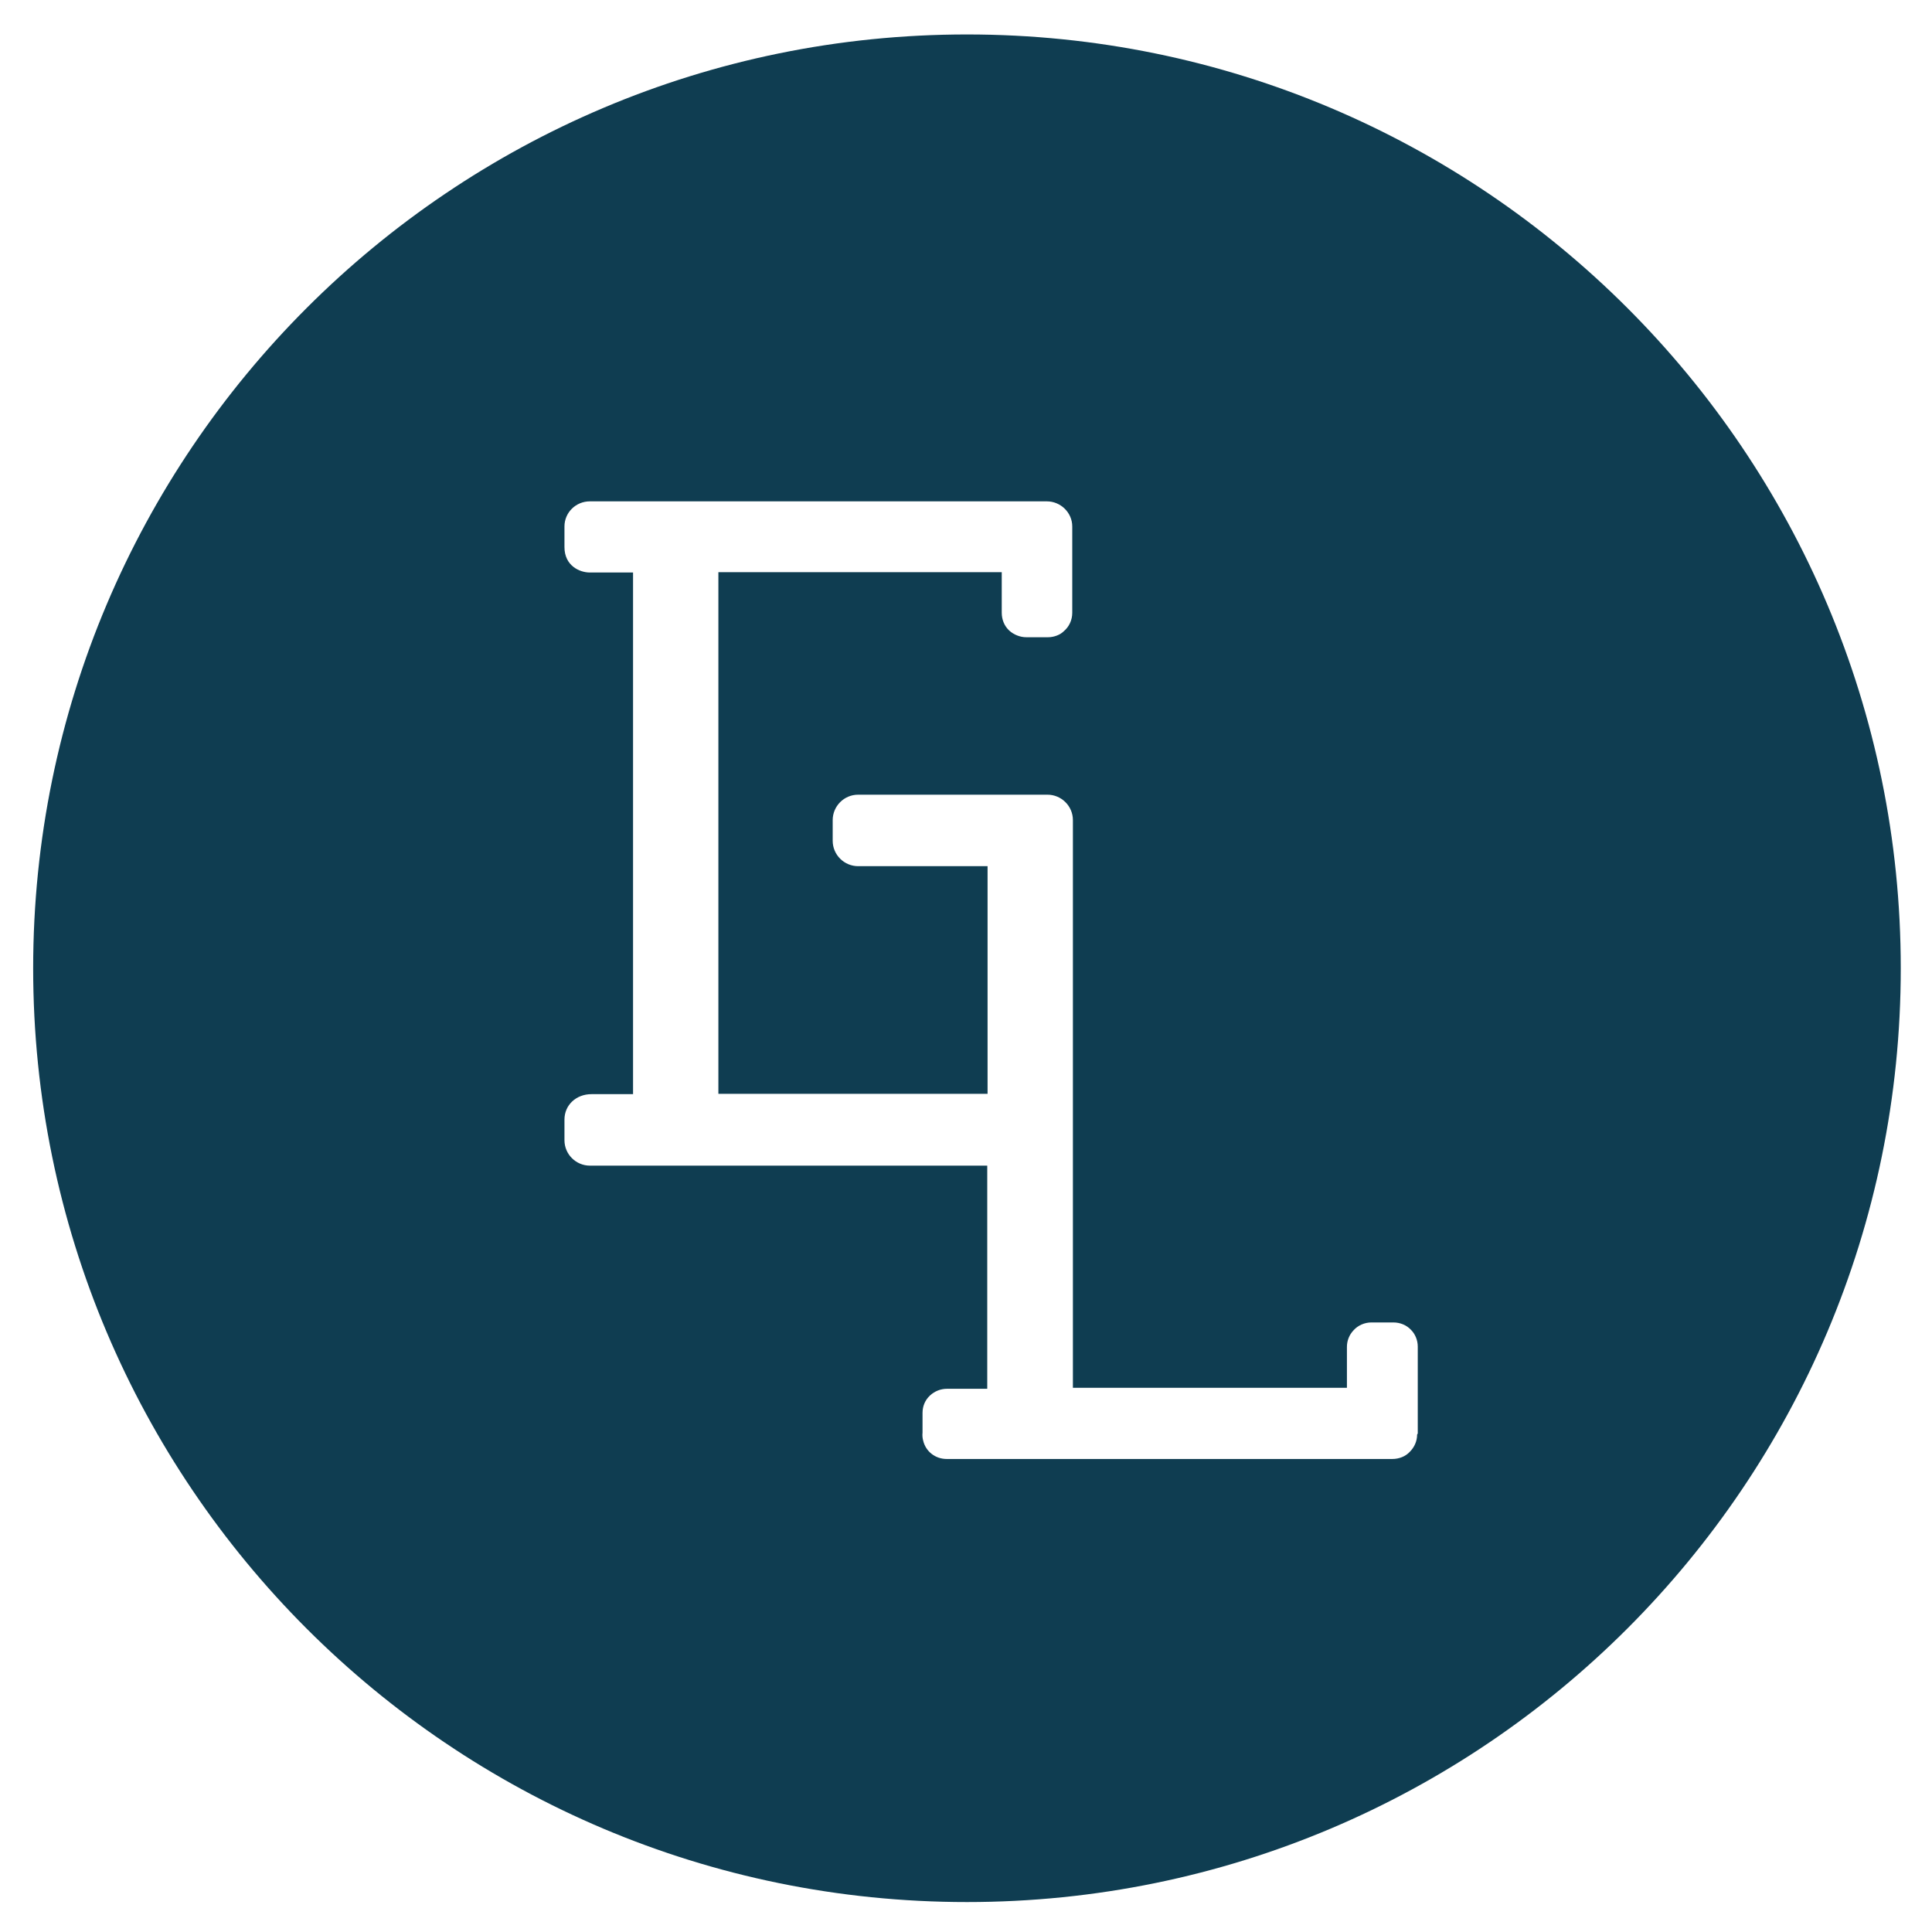
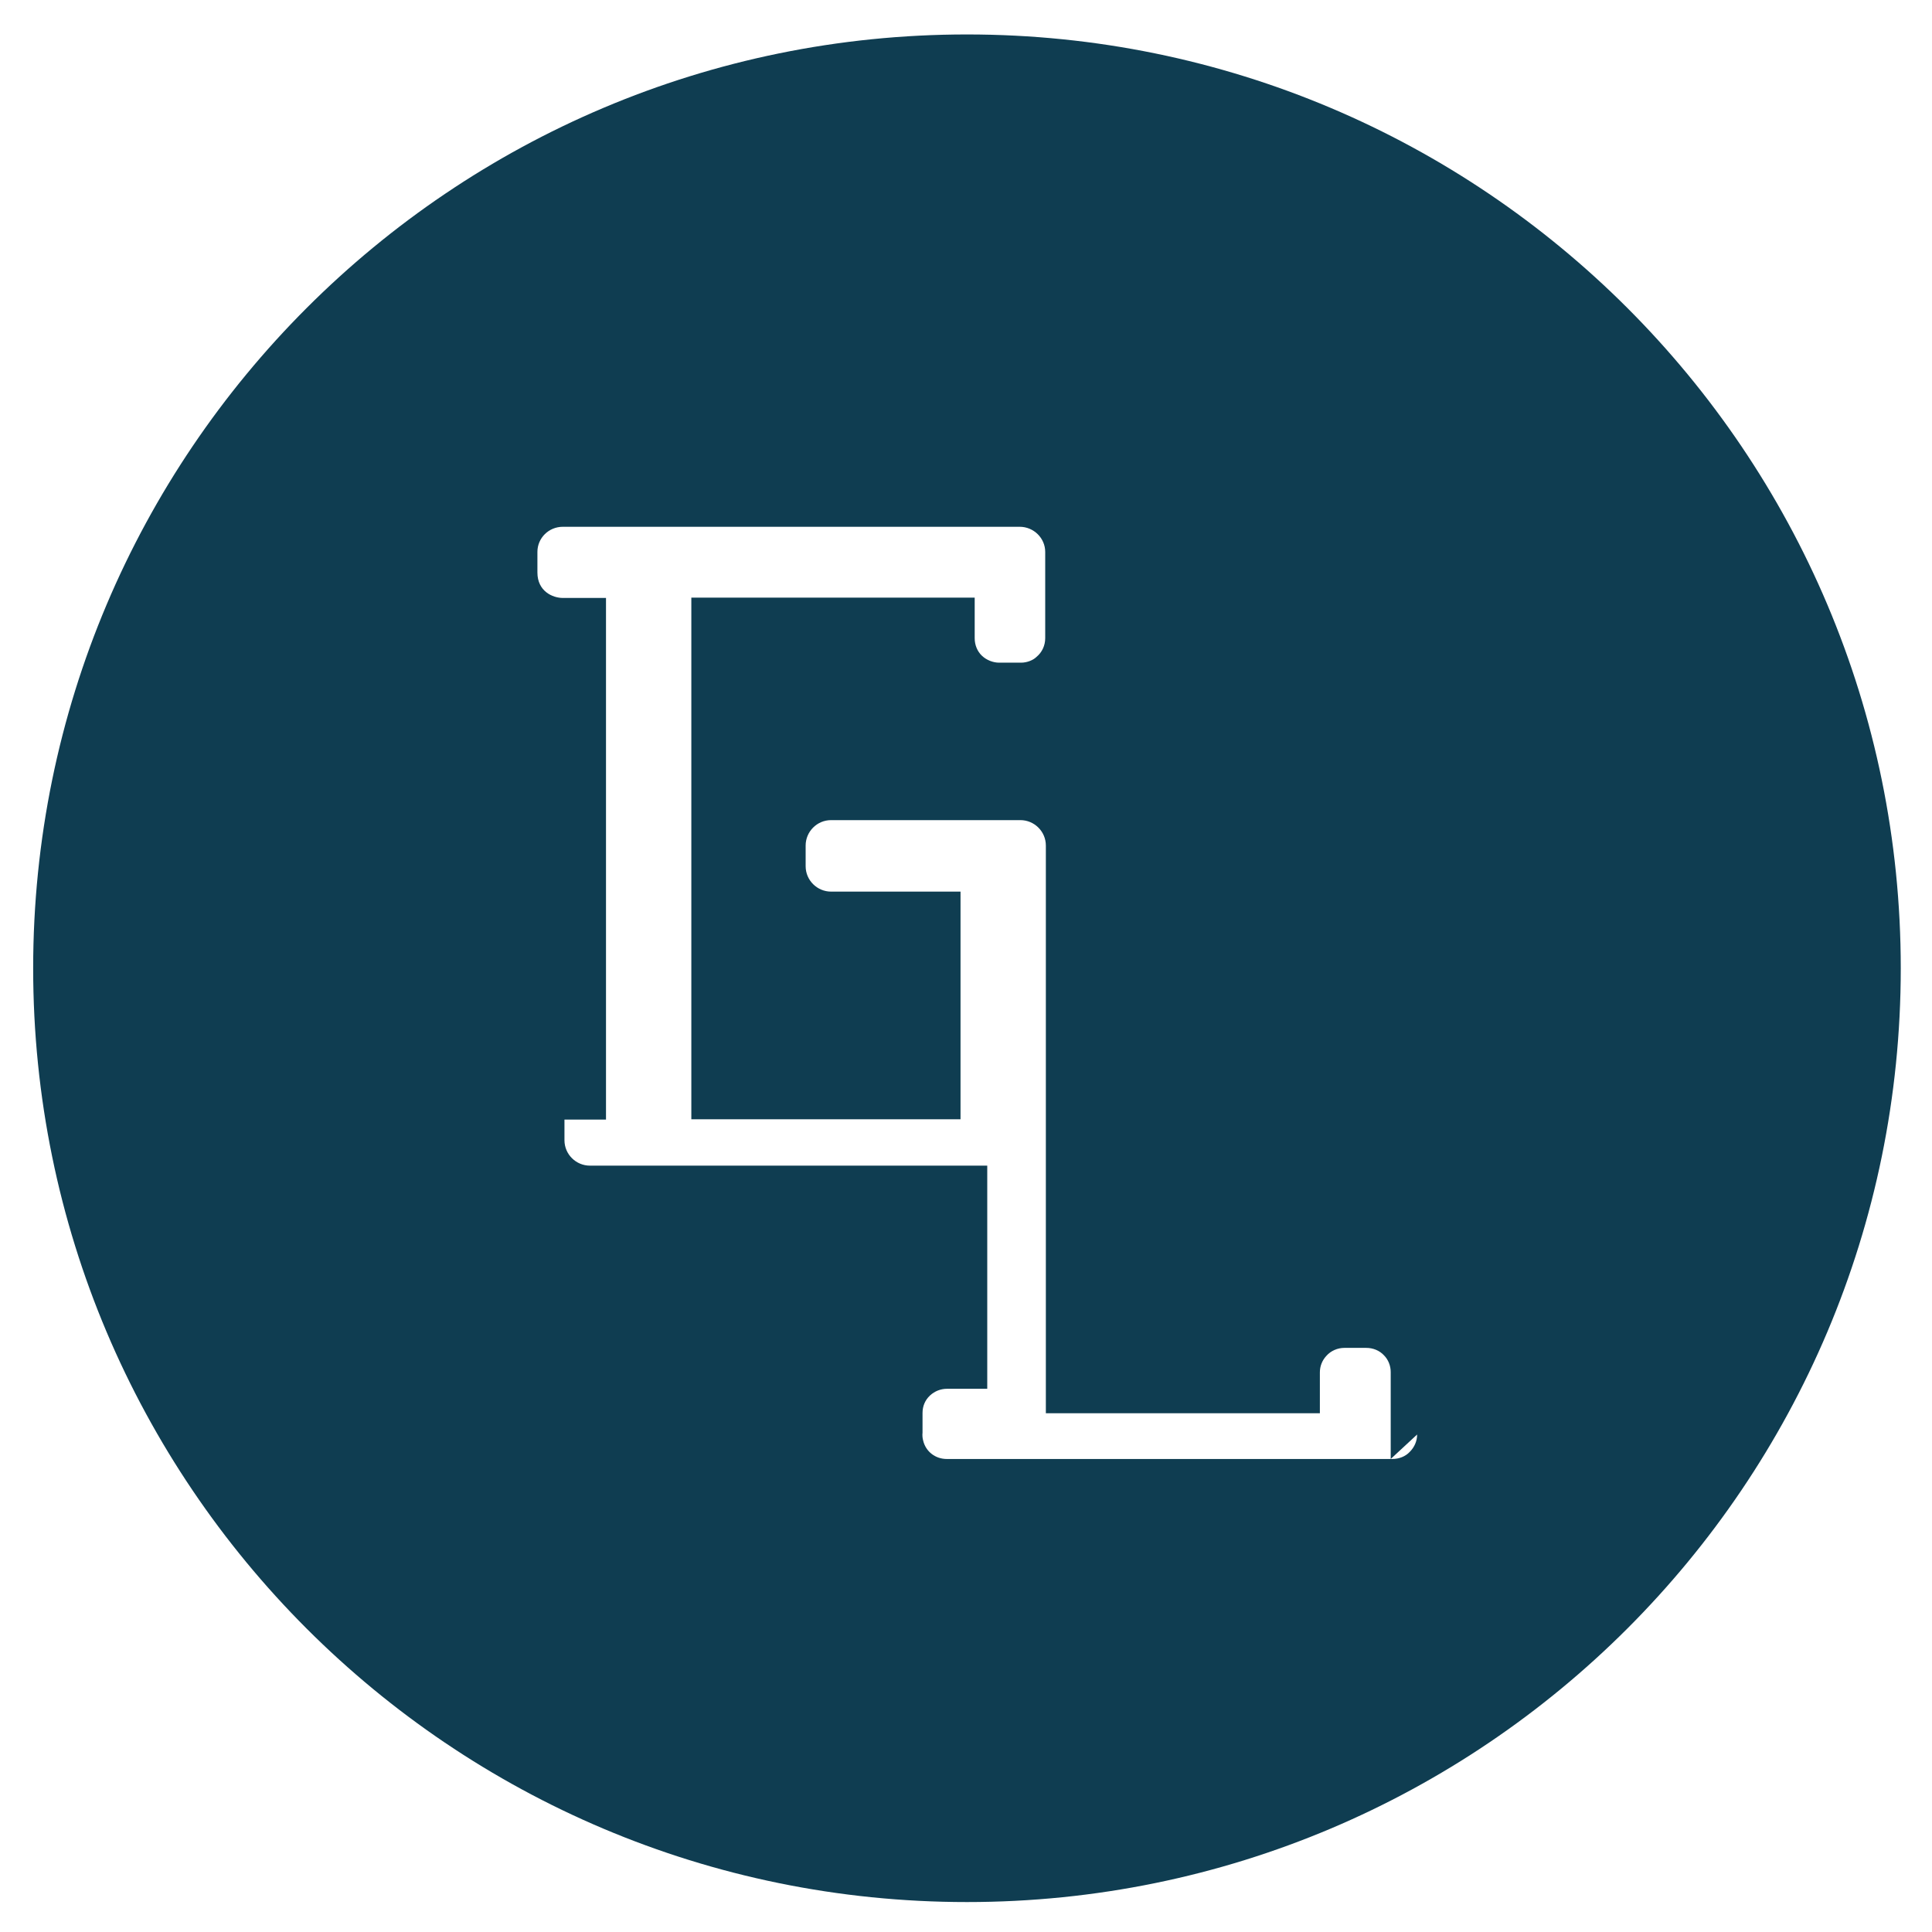
<svg xmlns="http://www.w3.org/2000/svg" id="Layer_1" data-name="Layer 1" version="1.1" viewBox="0 0 60 60">
-   <path d="M30.03,1.07C14.02,1.07,1.03,14.05,1.03,30.07s12.98,29,29,29,29-12.98,29-29S46.05,1.07,30.03,1.07ZM44.01,44.55c0,.2-.08.39-.23.54-.13.14-.33.22-.54.22h-13.84c-.35,0-.65-.23-.73-.57-.02-.07-.03-.16-.02-.25v-.61c0-.21.08-.4.23-.54.15-.14.34-.21.53-.21h1.25v-6.93h-12.34c-.43,0-.79-.35-.79-.79v-.64c0-.45.36-.79.84-.79h1.29v-16.2h-1.34c-.32,0-.79-.21-.79-.79v-.64c0-.43.35-.78.79-.78h14.19c.43,0,.79.35.79.78v2.68c0,.23-.1.44-.27.58-.1.1-.29.18-.48.18h-.68c-.19,0-.39-.08-.53-.21-.15-.14-.23-.34-.23-.55v-1.26h-8.8v16.2h8.36v-7.07h-4.02c-.43,0-.79-.35-.79-.79v-.64c0-.43.35-.79.79-.79h5.88c.43,0,.79.35.79.79v17.63h8.51v-1.27c0-.19.07-.37.2-.51.14-.16.35-.25.56-.25h.68c.21,0,.41.08.55.23.13.13.21.32.21.52v2.7Z" style="fill: #0f3d51; stroke-width: 0px;" />
+   <path d="M30.03,1.07C14.02,1.07,1.03,14.05,1.03,30.07s12.98,29,29,29,29-12.98,29-29S46.05,1.07,30.03,1.07ZM44.01,44.55c0,.2-.08.39-.23.54-.13.14-.33.22-.54.22h-13.84c-.35,0-.65-.23-.73-.57-.02-.07-.03-.16-.02-.25v-.61c0-.21.08-.4.23-.54.15-.14.34-.21.53-.21h1.25v-6.93h-12.34c-.43,0-.79-.35-.79-.79v-.64h1.29v-16.2h-1.34c-.32,0-.79-.21-.79-.79v-.64c0-.43.35-.78.79-.78h14.19c.43,0,.79.35.79.78v2.68c0,.23-.1.44-.27.58-.1.1-.29.18-.48.18h-.68c-.19,0-.39-.08-.53-.21-.15-.14-.23-.34-.23-.55v-1.26h-8.8v16.2h8.36v-7.07h-4.02c-.43,0-.79-.35-.79-.79v-.64c0-.43.35-.79.79-.79h5.88c.43,0,.79.35.79.79v17.63h8.51v-1.27c0-.19.07-.37.2-.51.14-.16.35-.25.56-.25h.68c.21,0,.41.08.55.23.13.13.21.32.21.52v2.7Z" style="fill: #0f3d51; stroke-width: 0px;" />
</svg>